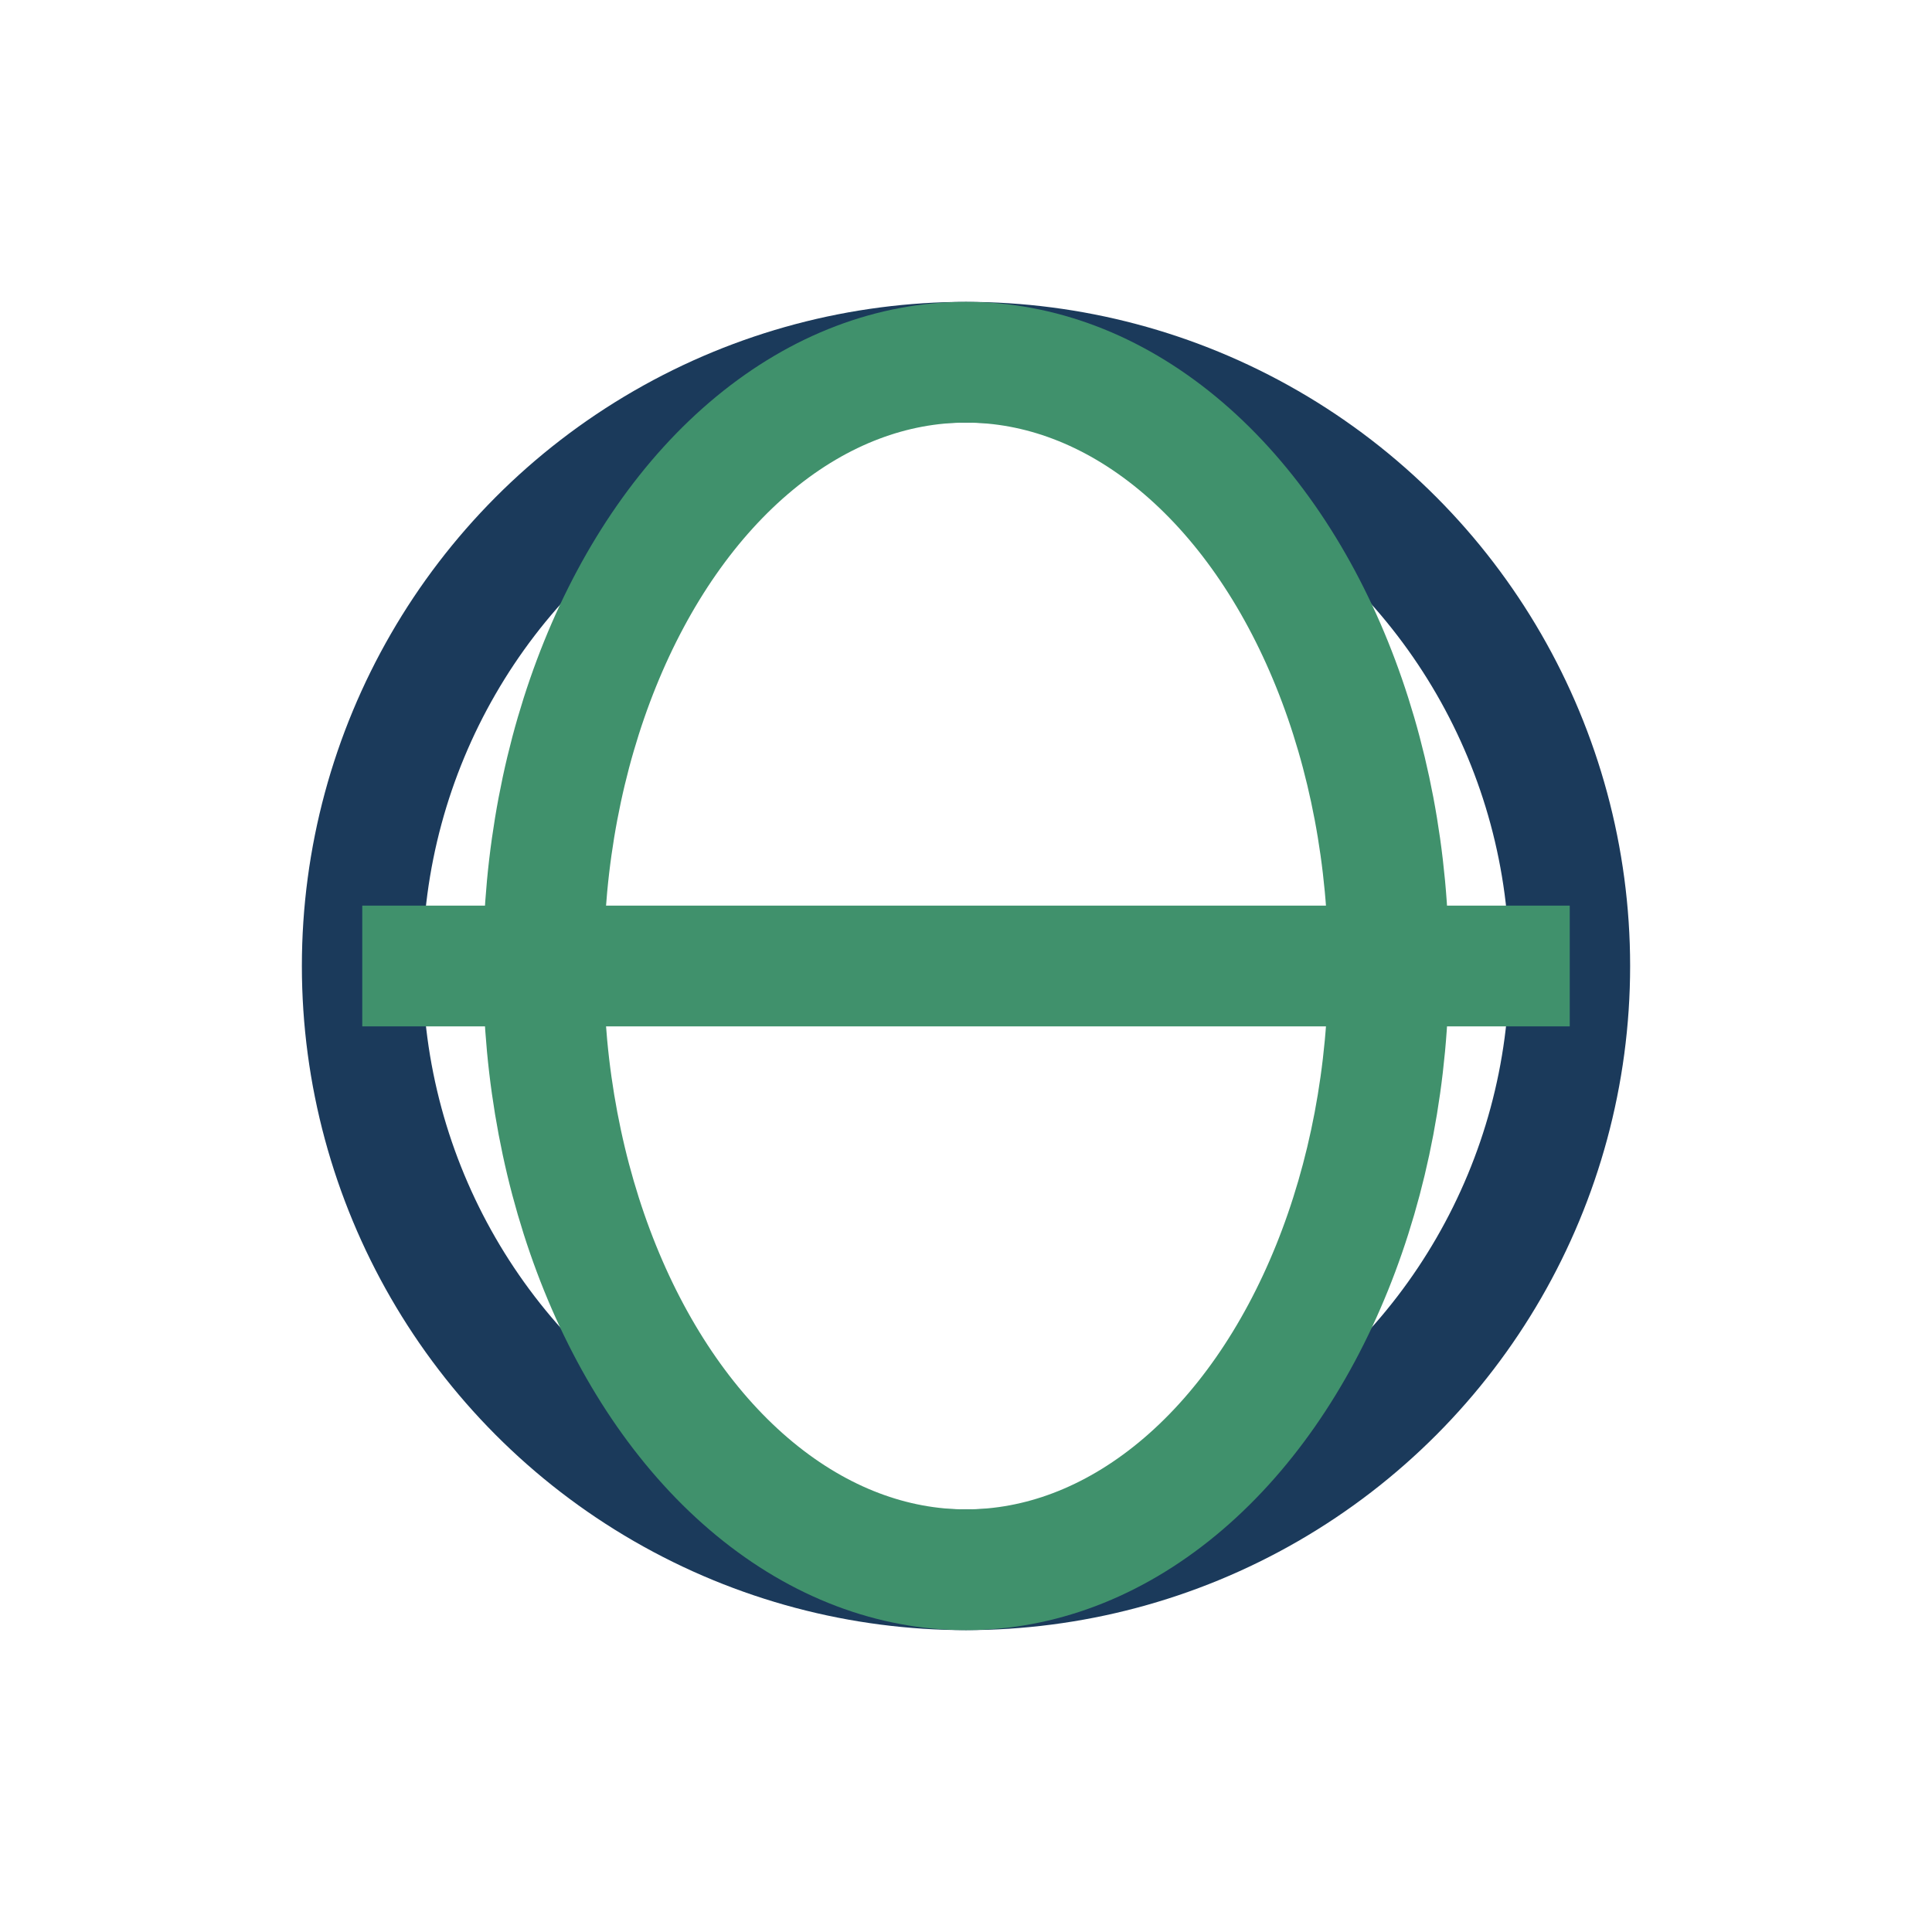
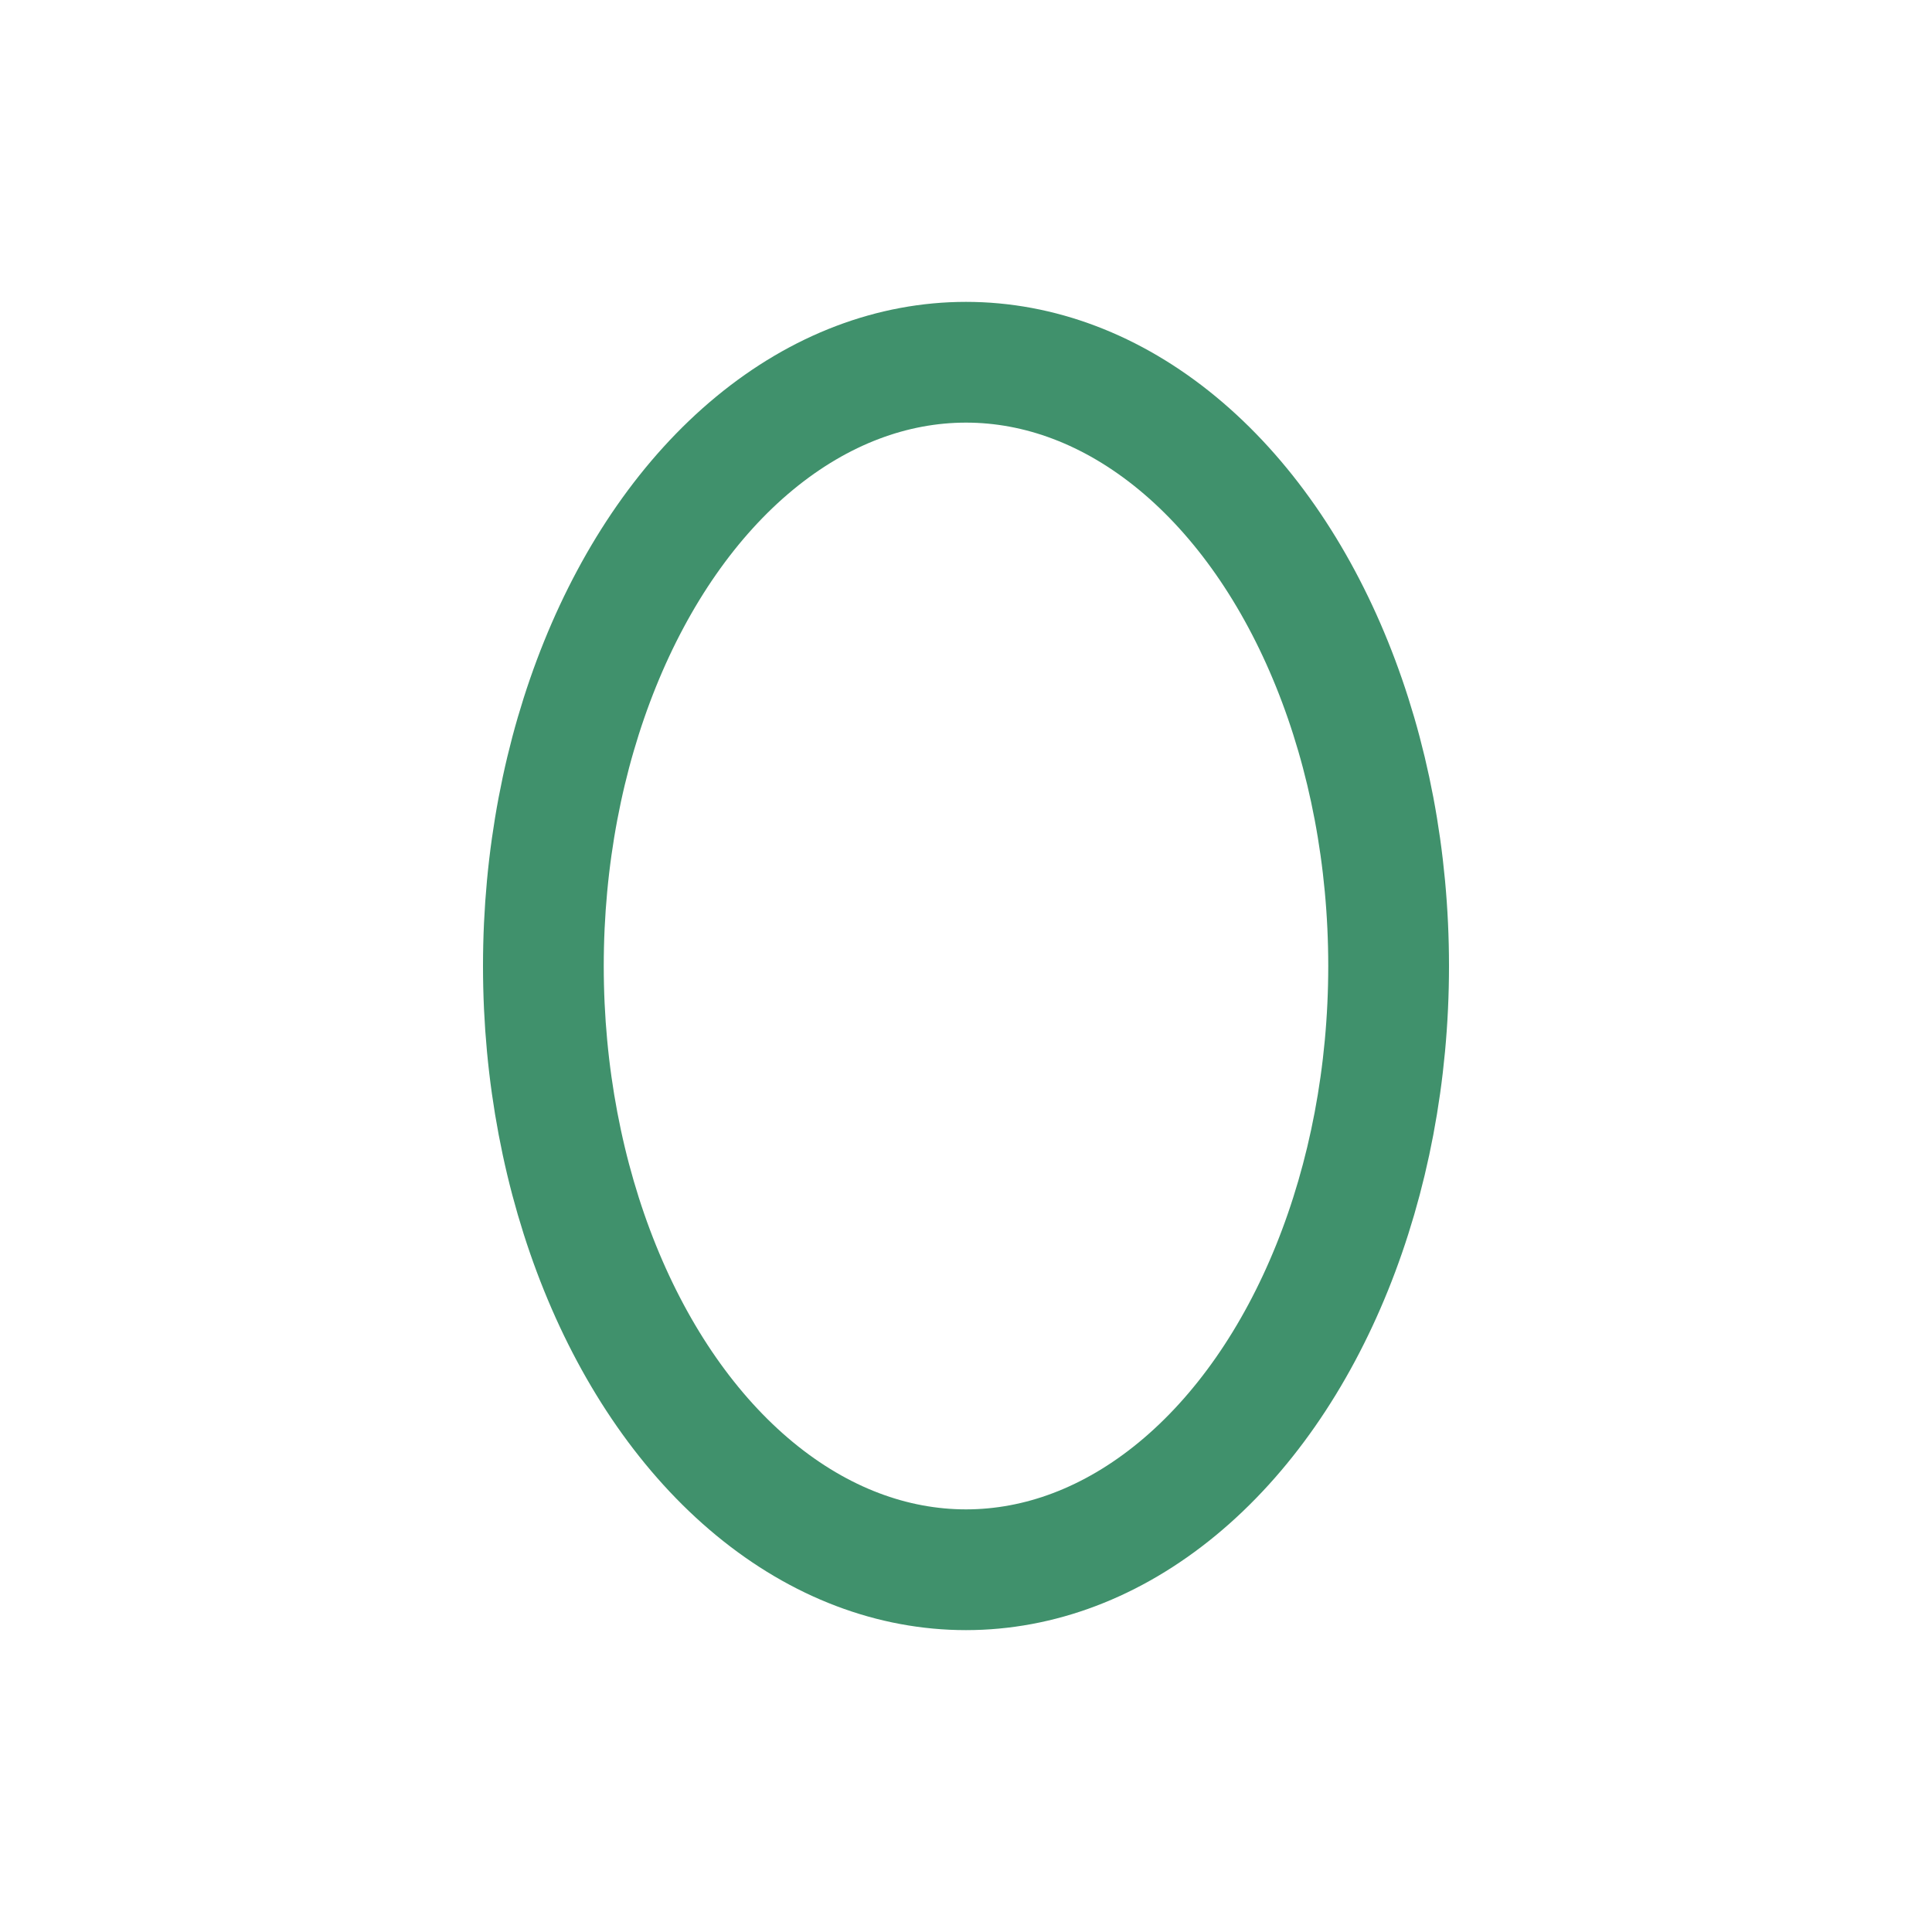
<svg xmlns="http://www.w3.org/2000/svg" width="32" height="32" viewBox="0 0 32 32">
-   <circle cx="16" cy="16" r="10" fill="none" stroke="#1B3A5B" stroke-width="2" />
  <ellipse cx="16" cy="16" rx="7" ry="10" stroke="#40916C" stroke-width="2" fill="none" />
-   <line x1="6" y1="16" x2="26" y2="16" stroke="#40916C" stroke-width="2" />
</svg>